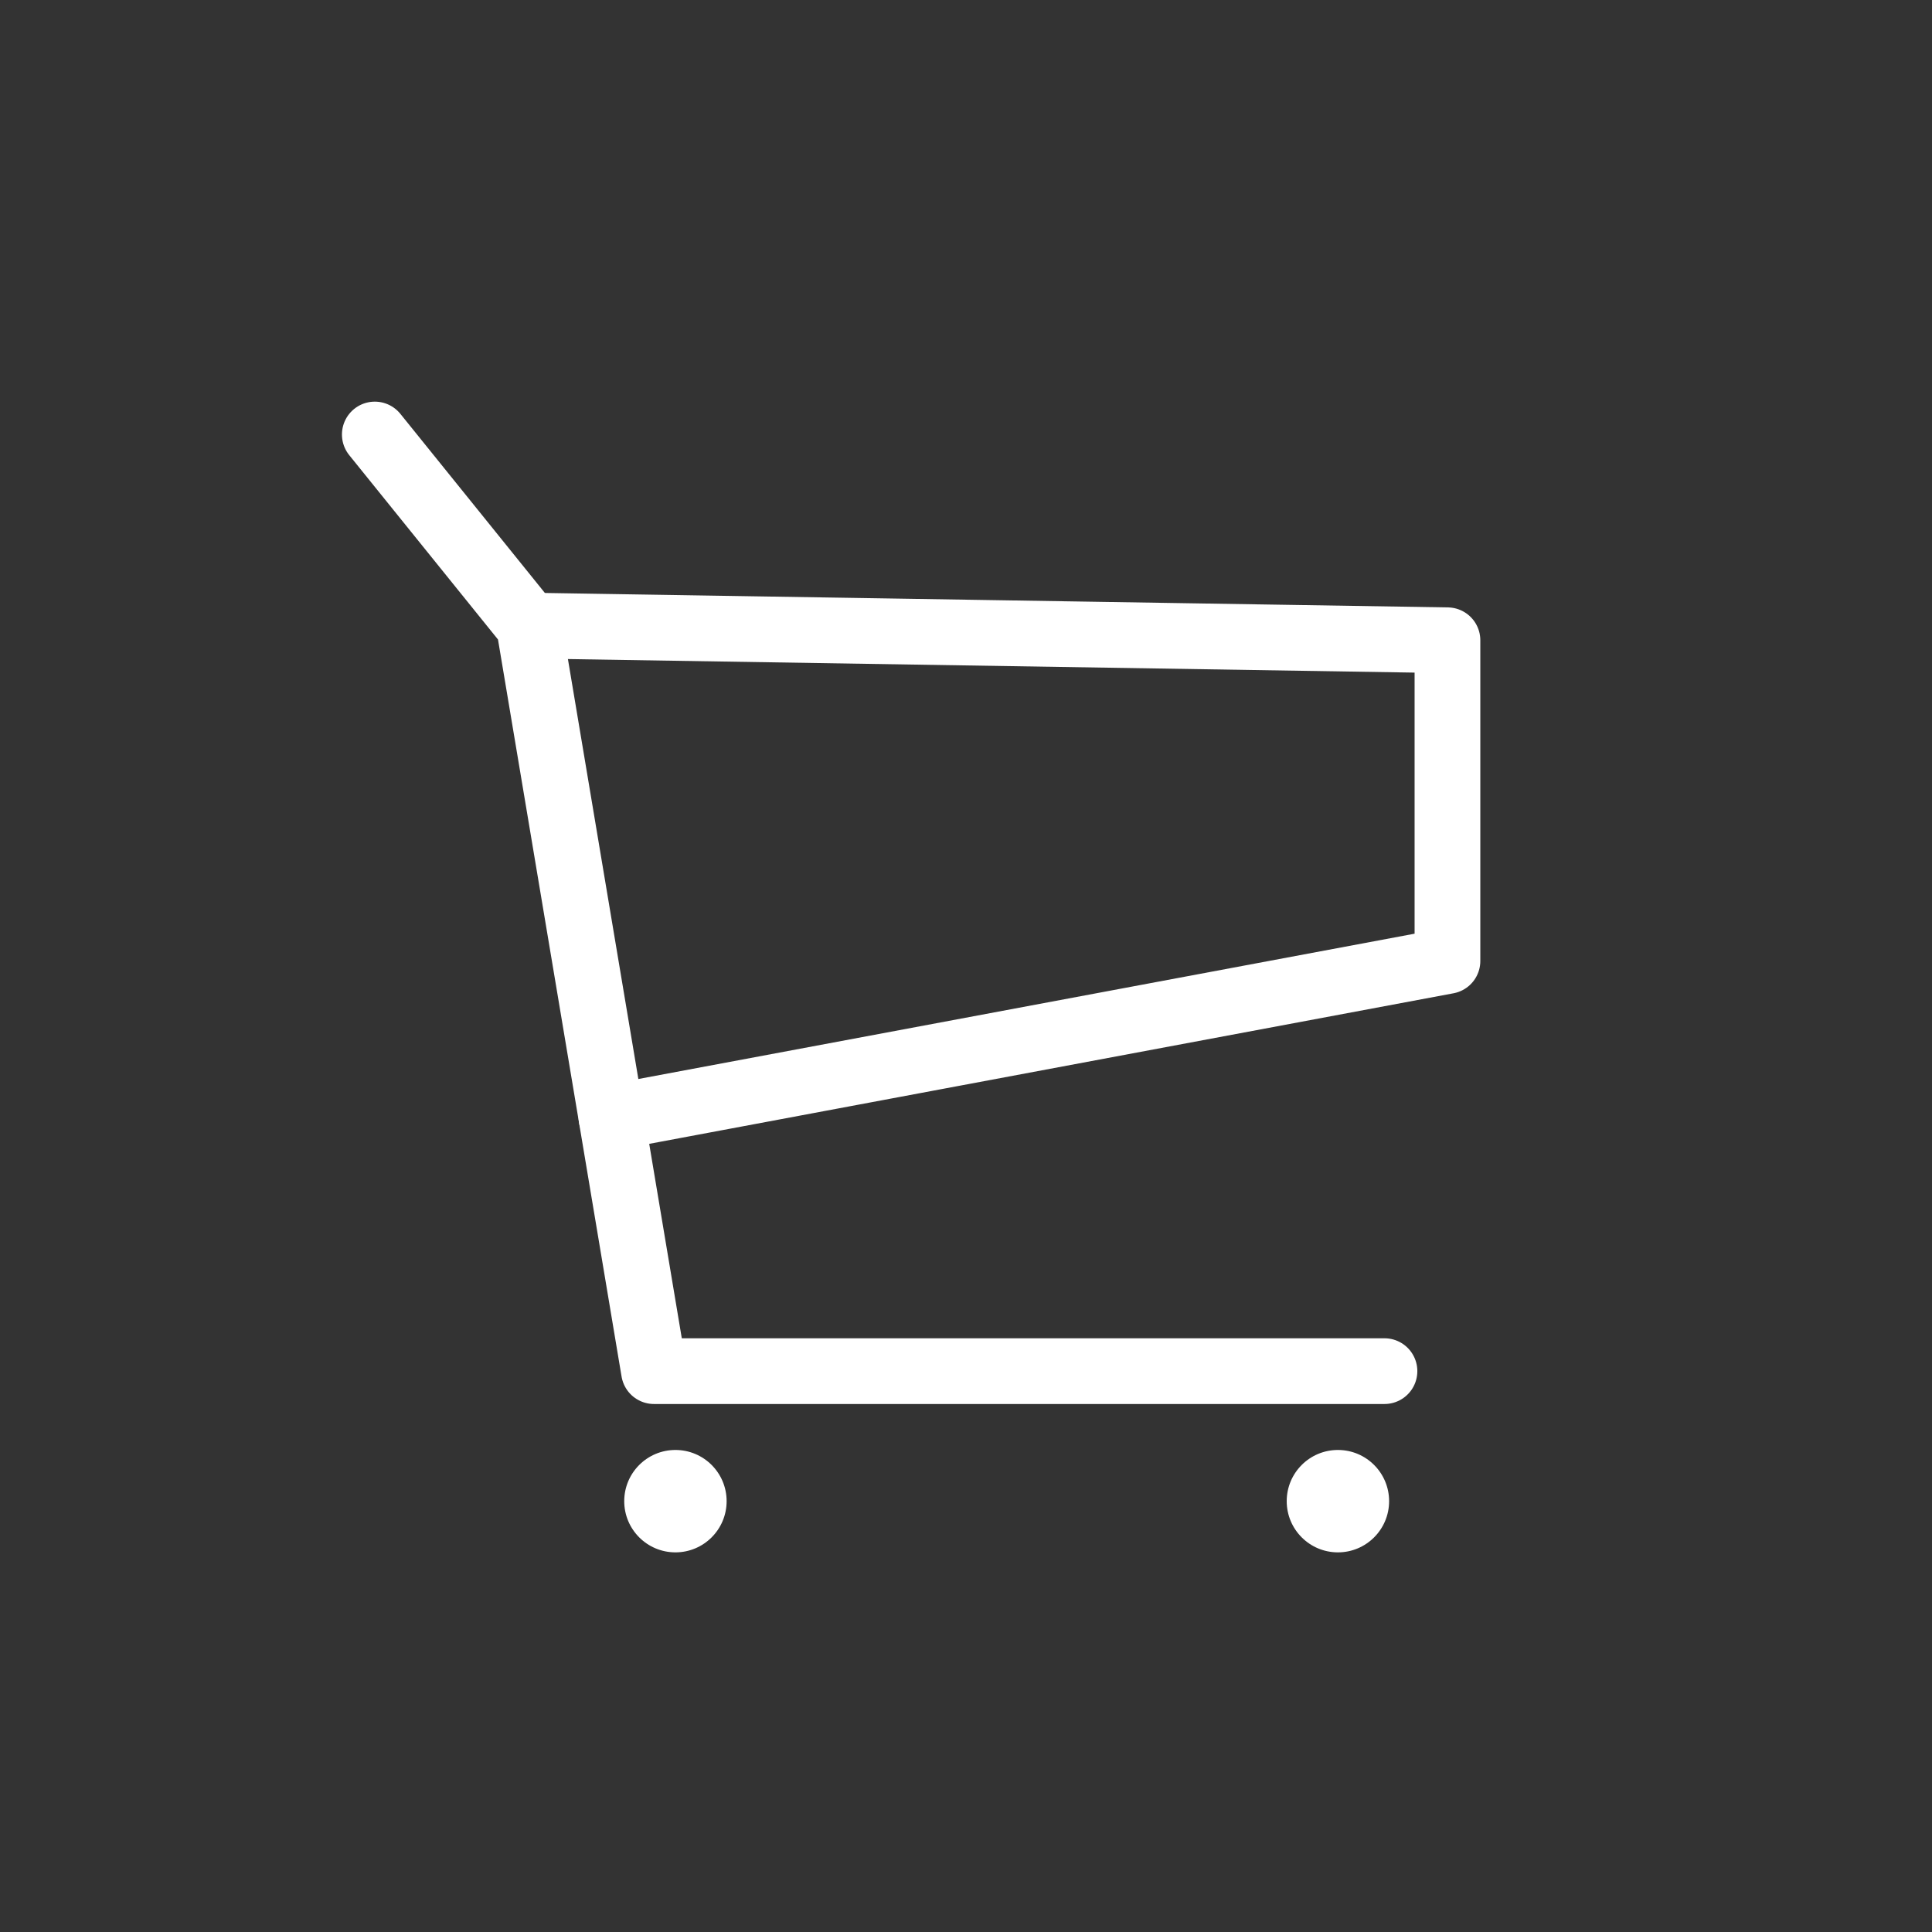
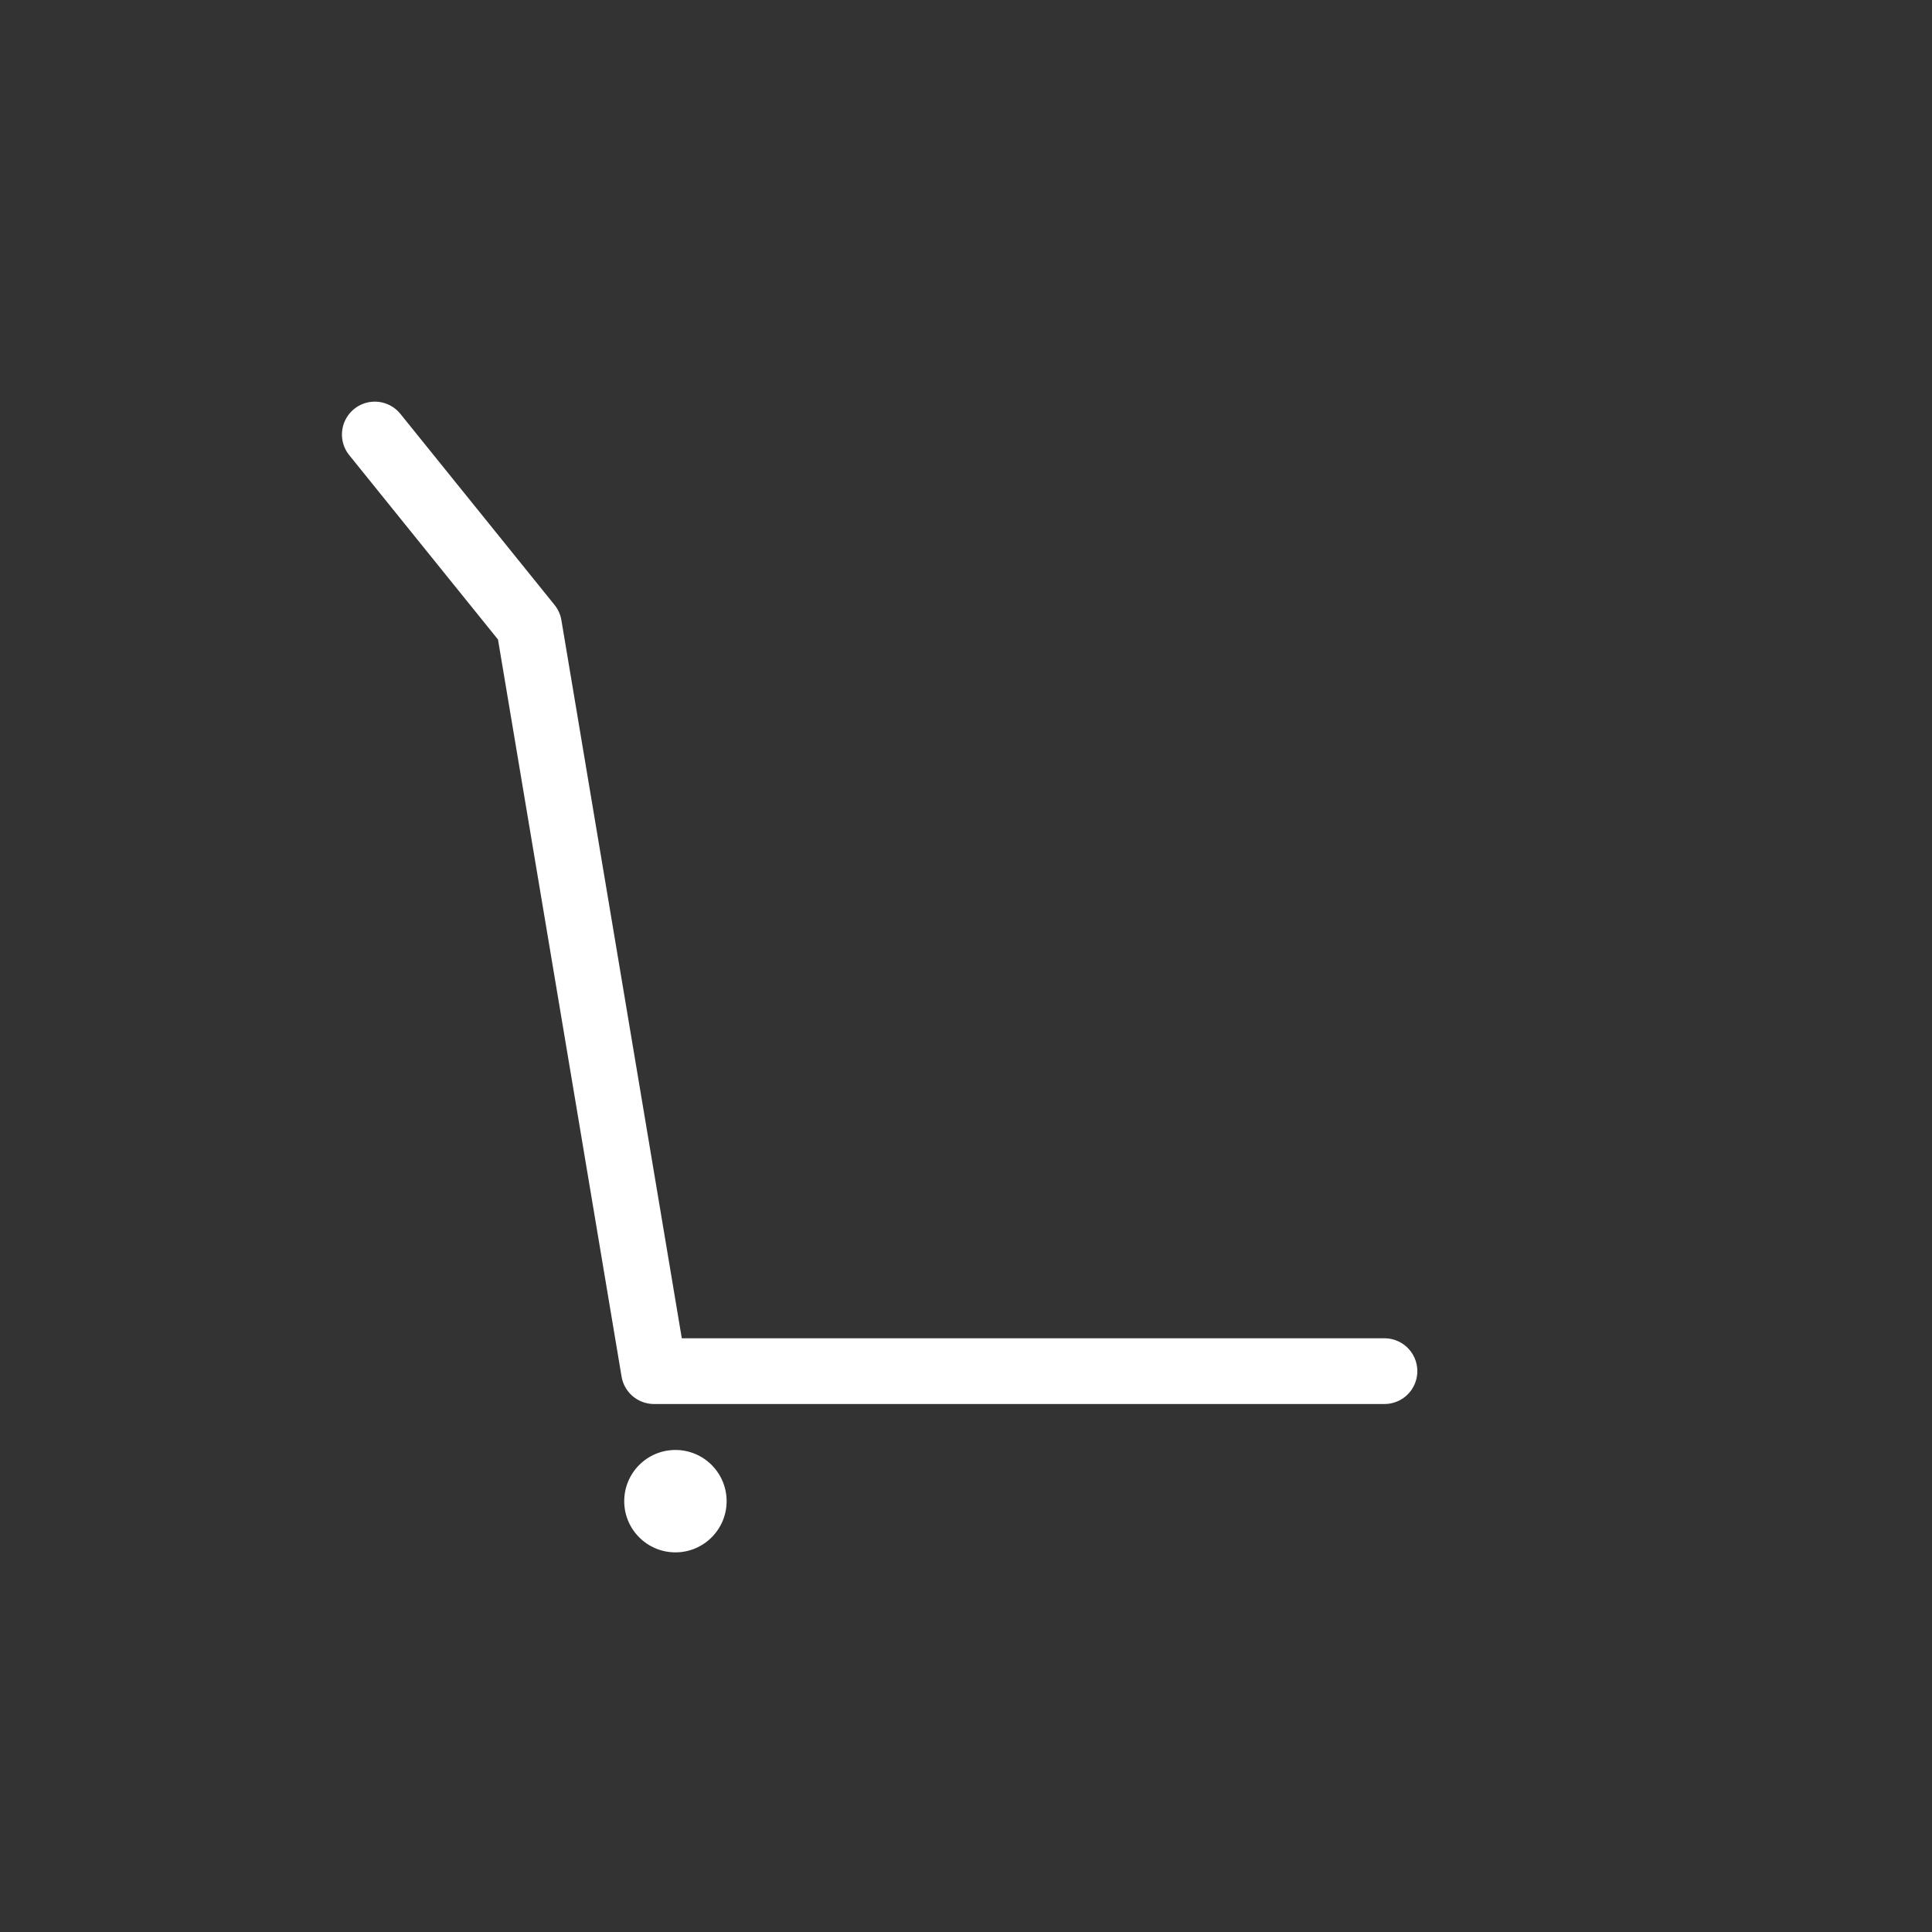
<svg xmlns="http://www.w3.org/2000/svg" viewBox="0 0 100 100">
  <rect x="0" y="0" width="100" height="100" fill="#333333" stroke="none" />
  <title>kosik white</title>
  <g id="texty">
    <polyline points="19.4 22.49 27.38 32.38 31.65 57.84 33.85 70.97 71.66 70.97" style="fill:none;stroke:#fff;stroke-linecap:round;stroke-linejoin:round;stroke-width:3.402px" />
-     <polyline points="31.65 57.84 74.92 49.74 74.92 33.14 27.38 32.38" style="fill:none;stroke:#fff;stroke-linecap:round;stroke-linejoin:round;stroke-width:3.402px" />
-     <circle cx="69.25" cy="77.7" r="2.65" style="fill:#fff" />
    <circle cx="34.96" cy="77.7" r="2.65" style="fill:#fff" />
  </g>
</svg>